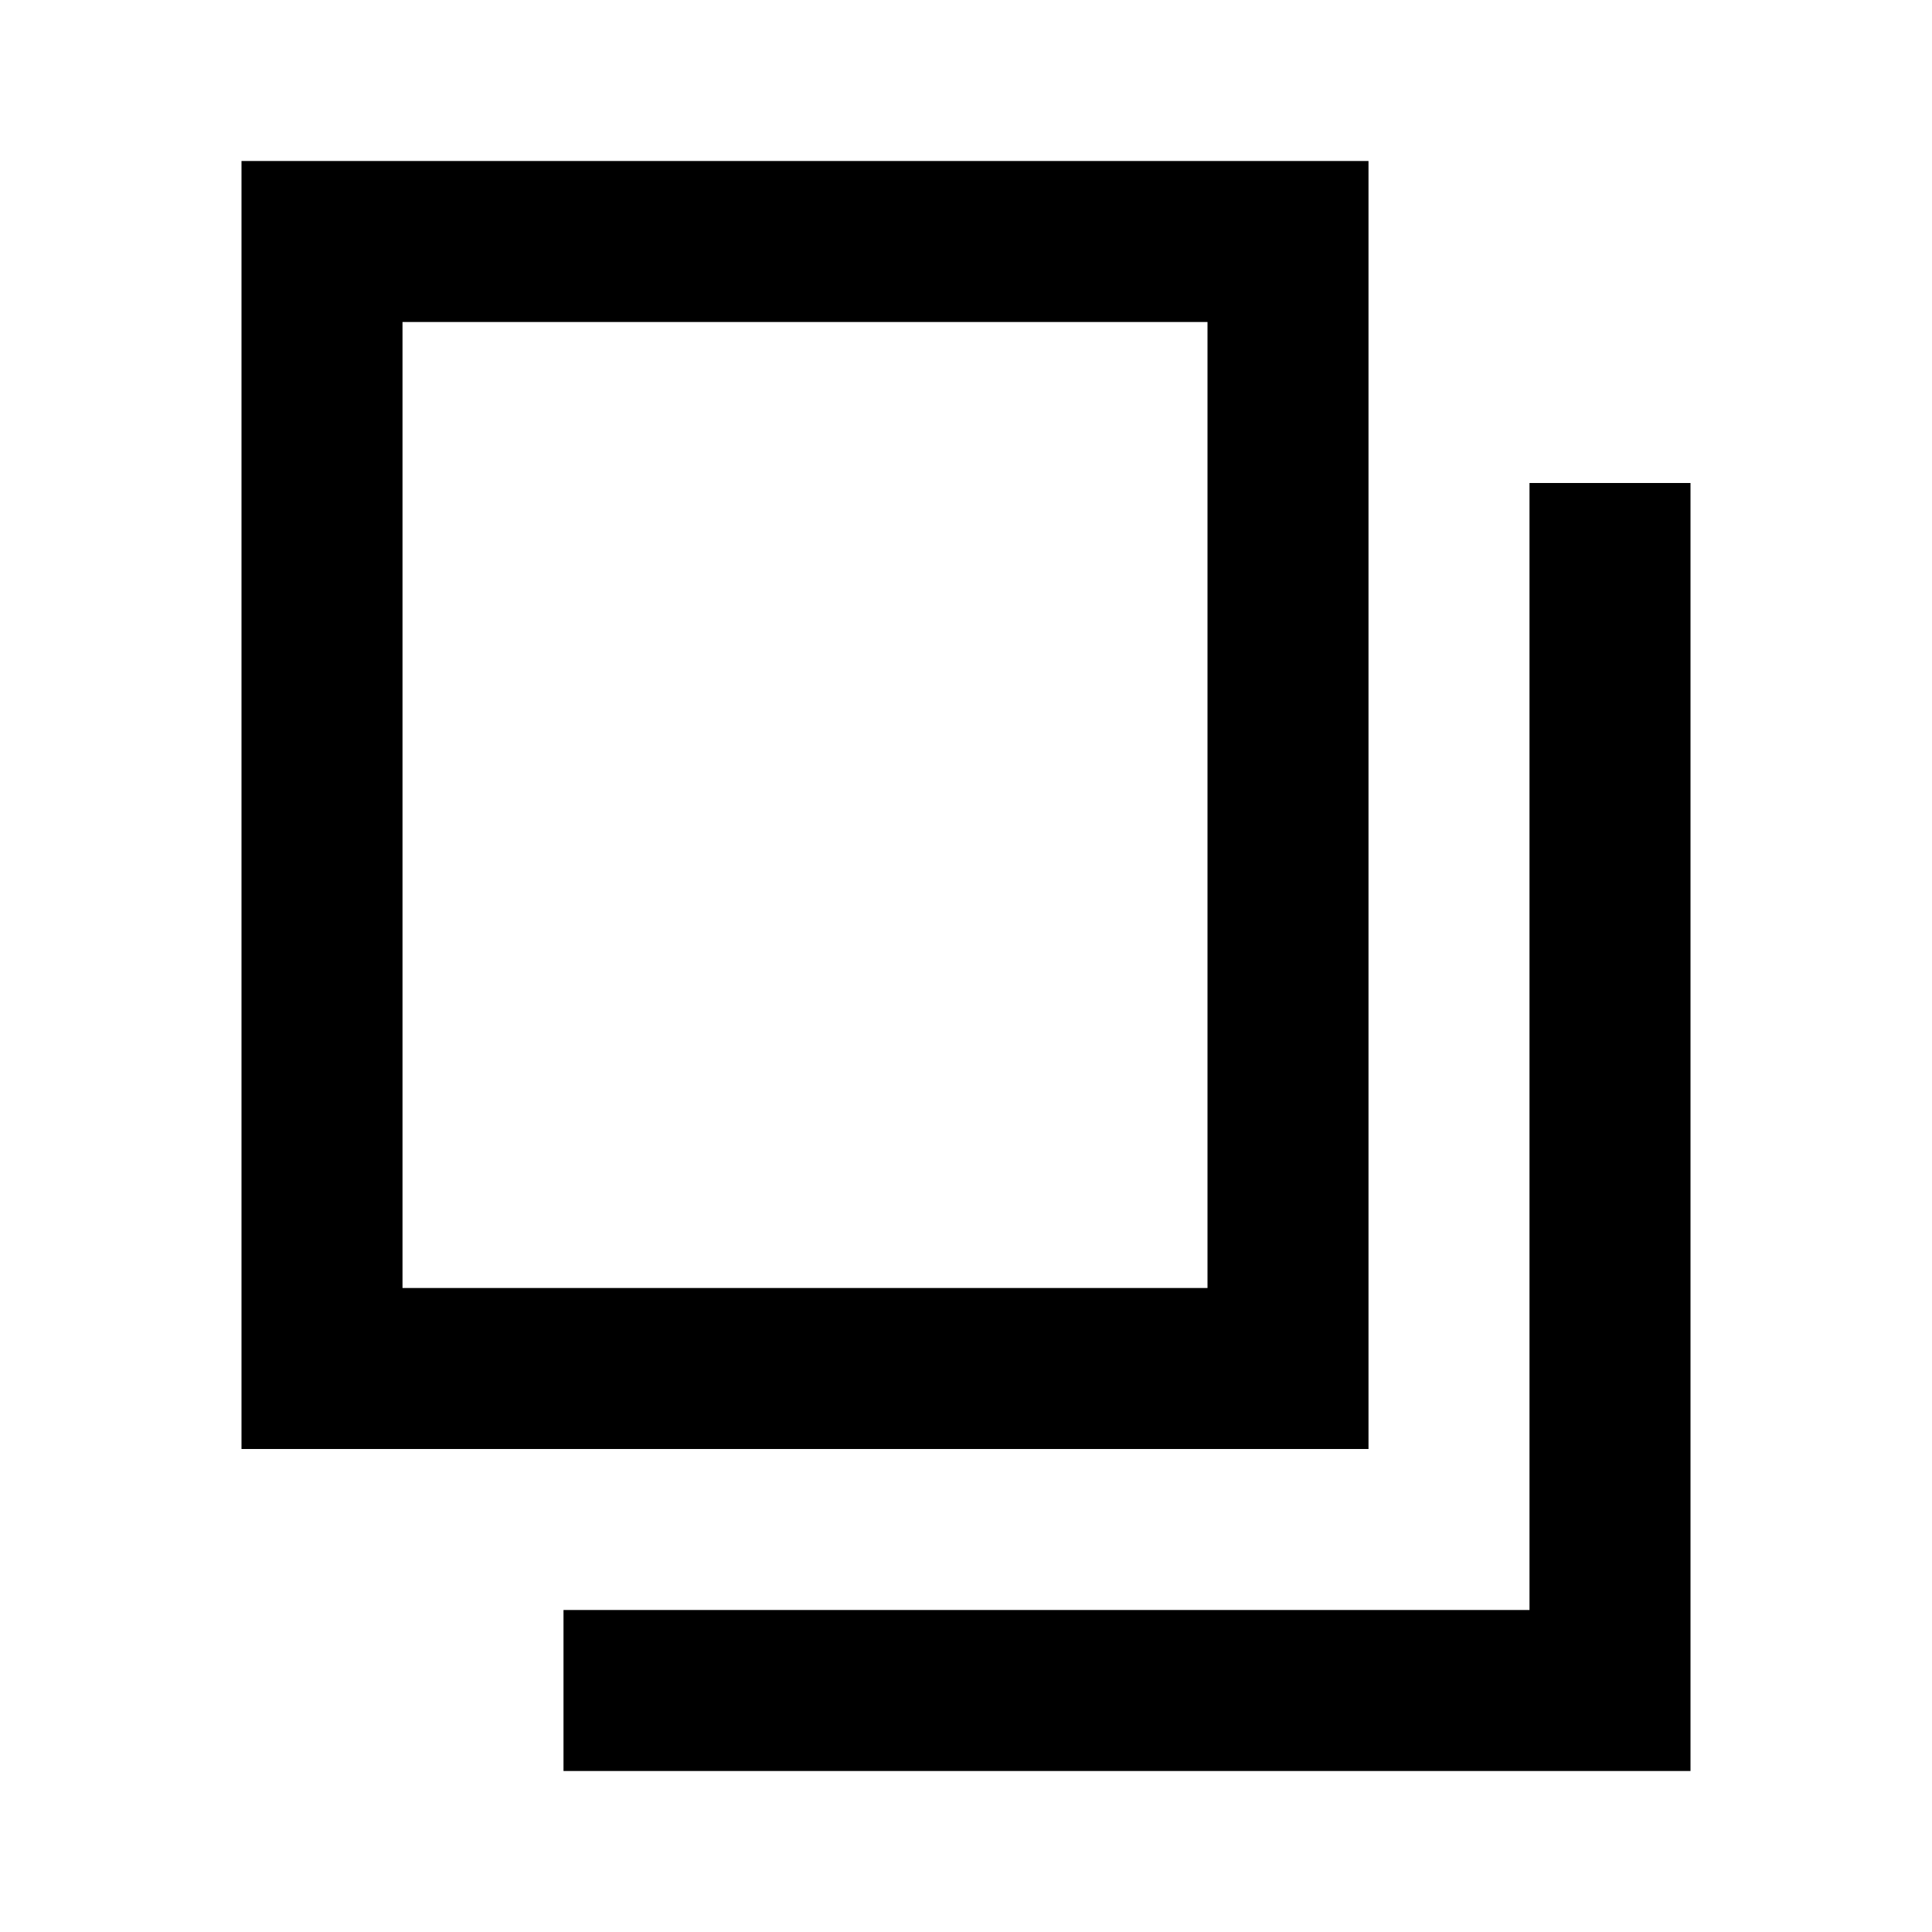
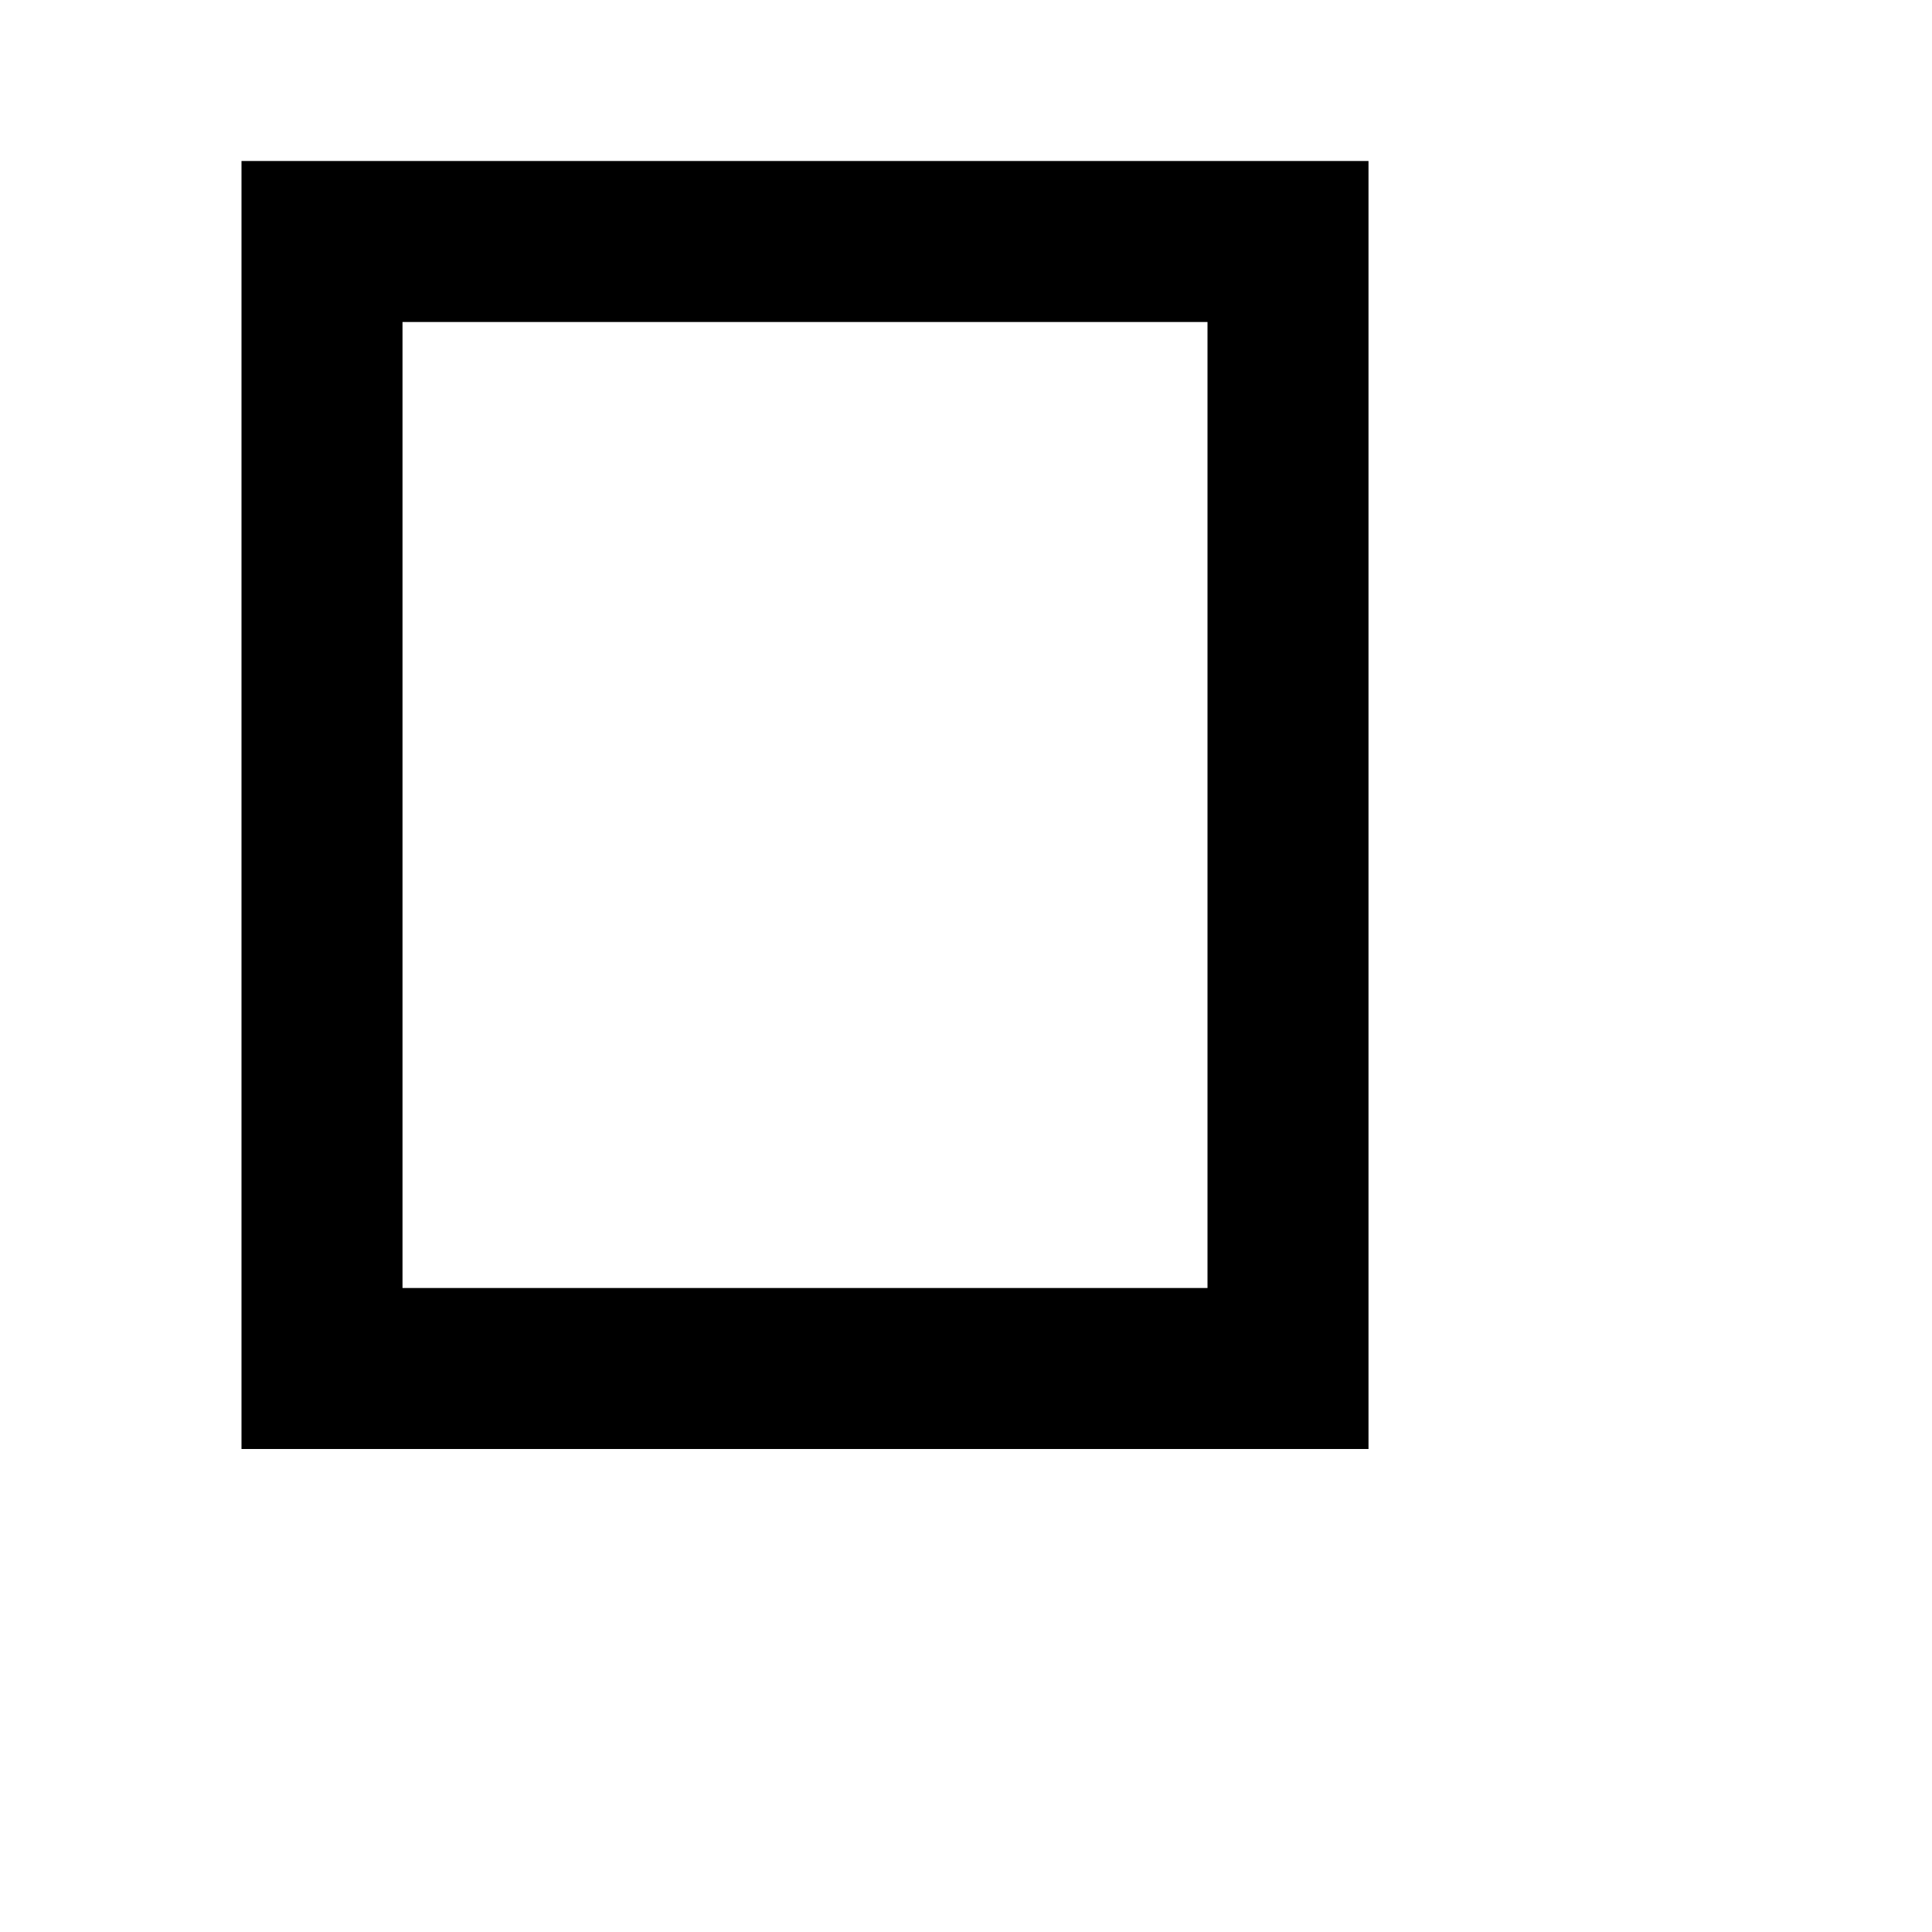
<svg xmlns="http://www.w3.org/2000/svg" width="24" height="24" viewBox="0 0 24 24" fill="none">
  <path fill-rule="evenodd" clip-rule="evenodd" d="M3 18H17V2H3V18ZM5 4H15V16H5V4Z" fill="black" />
-   <path d="M19 20H7V22H21V6H19V20Z" fill="black" />
</svg>